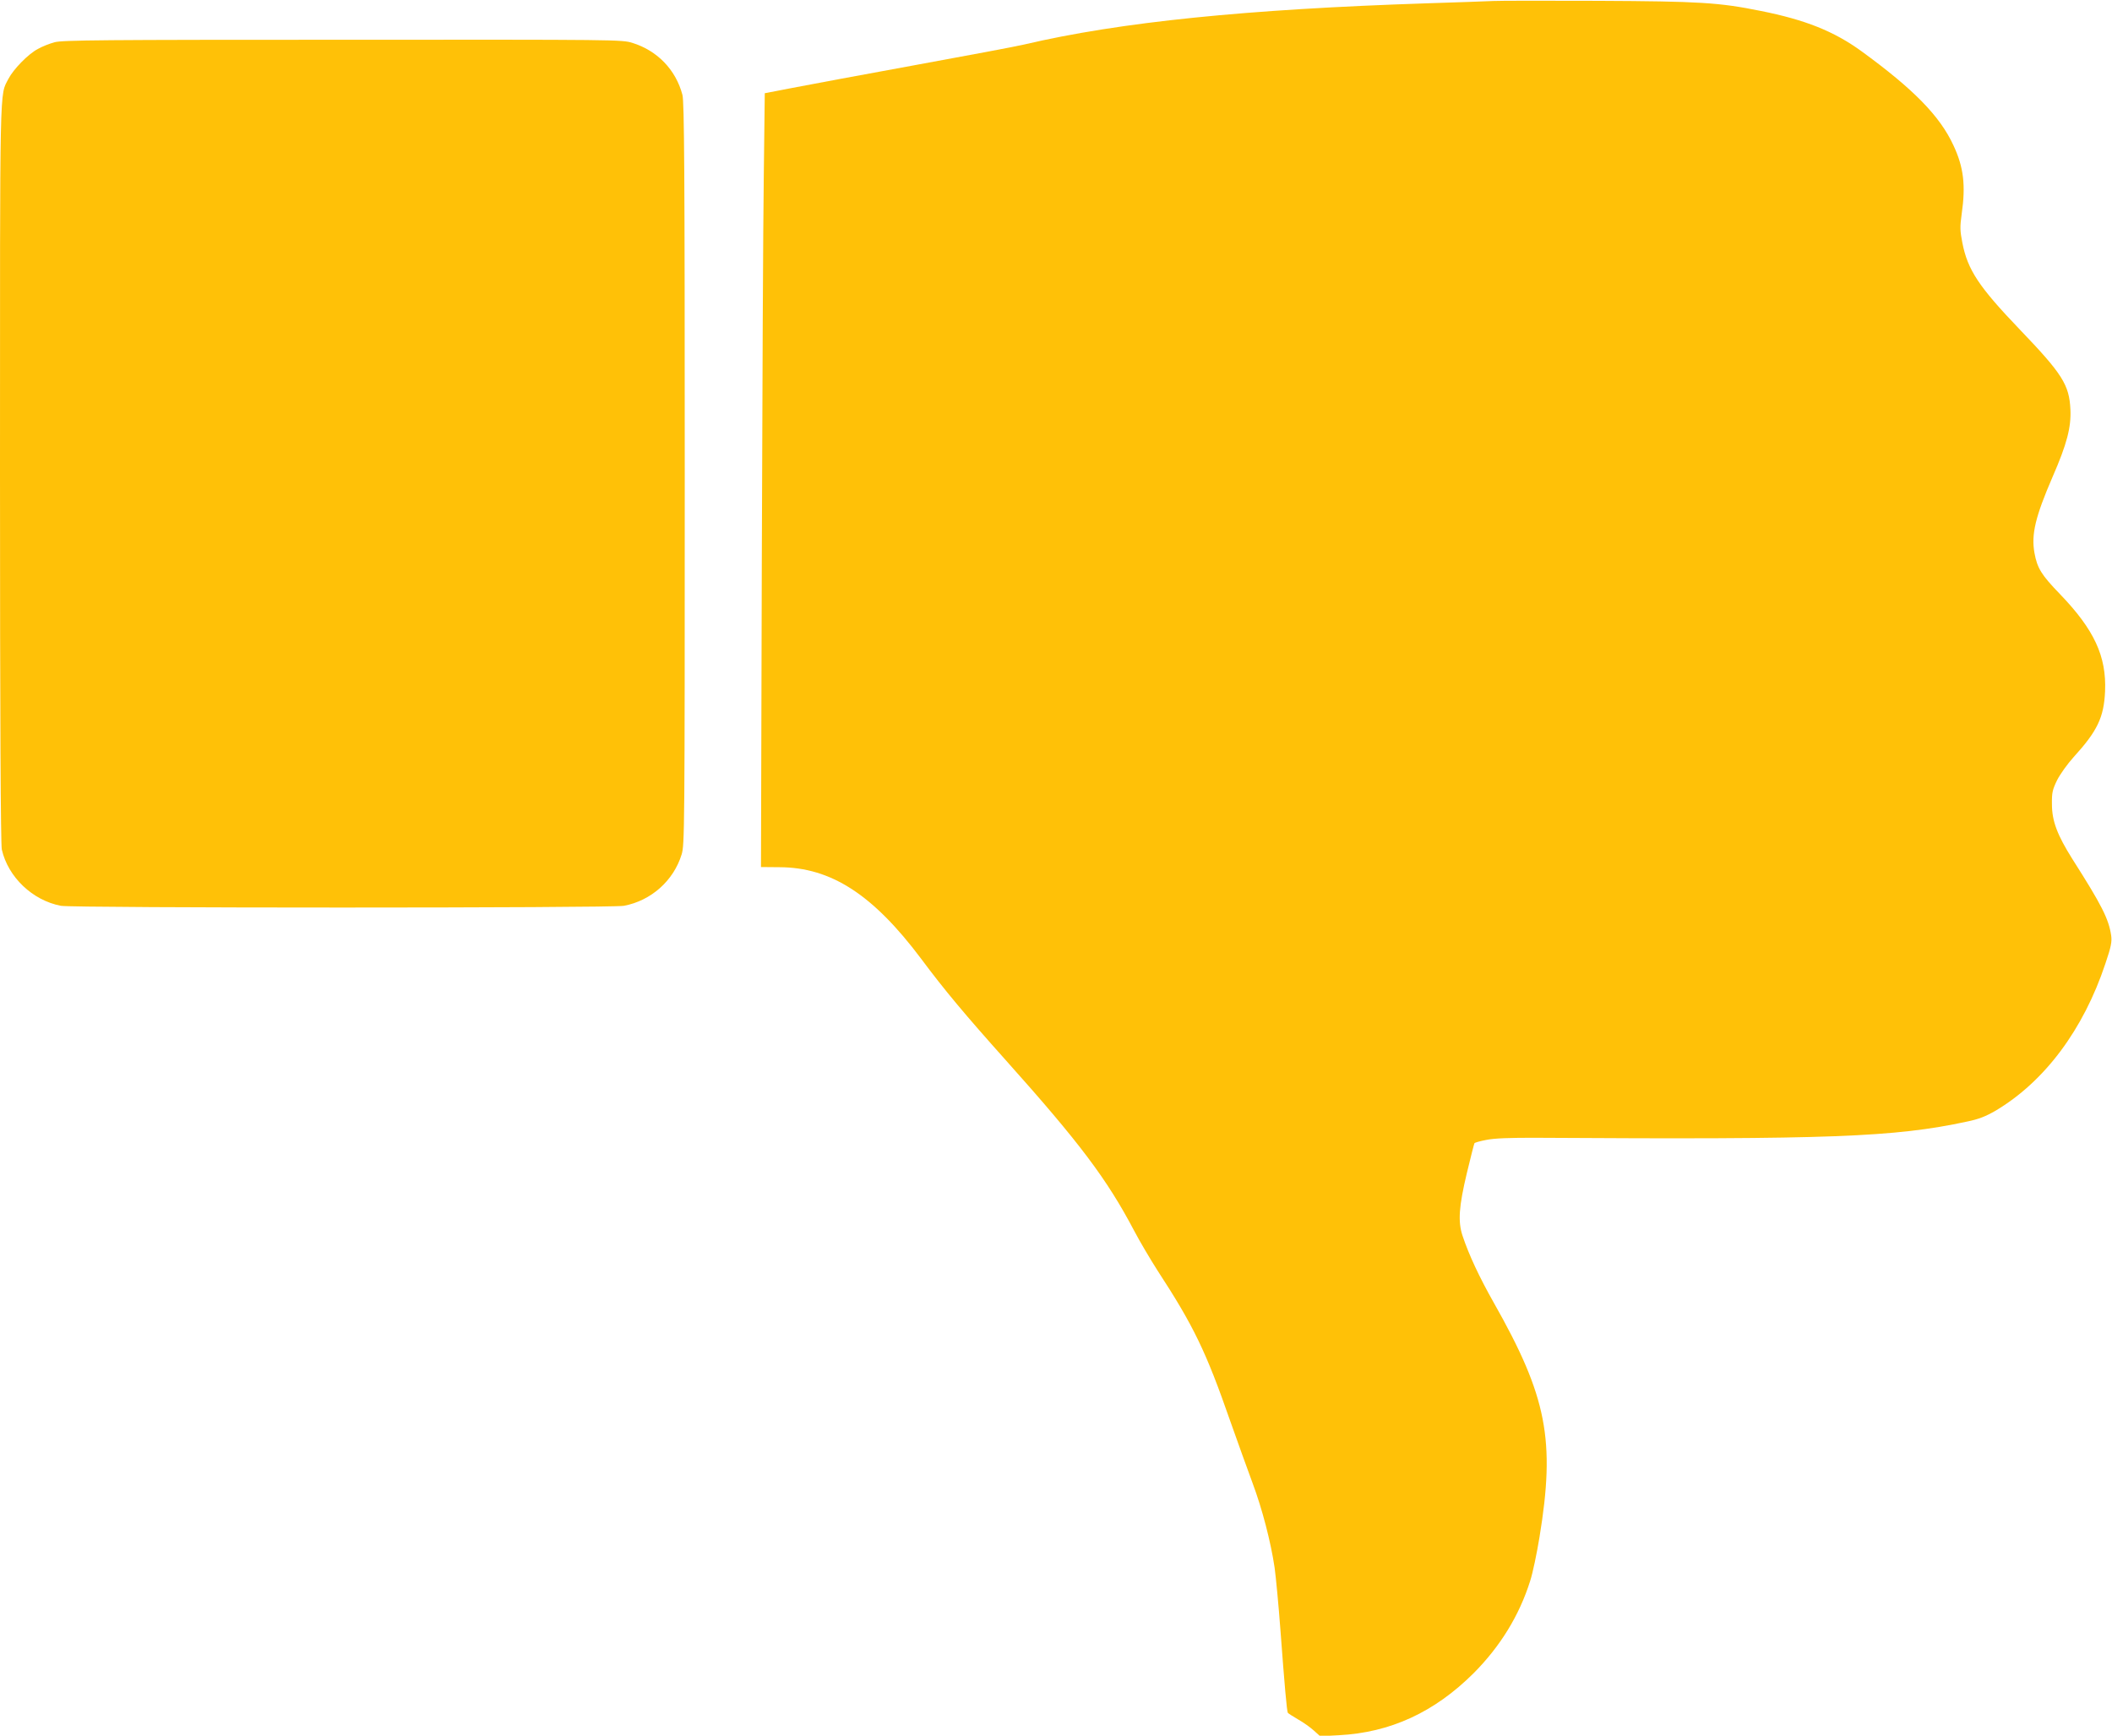
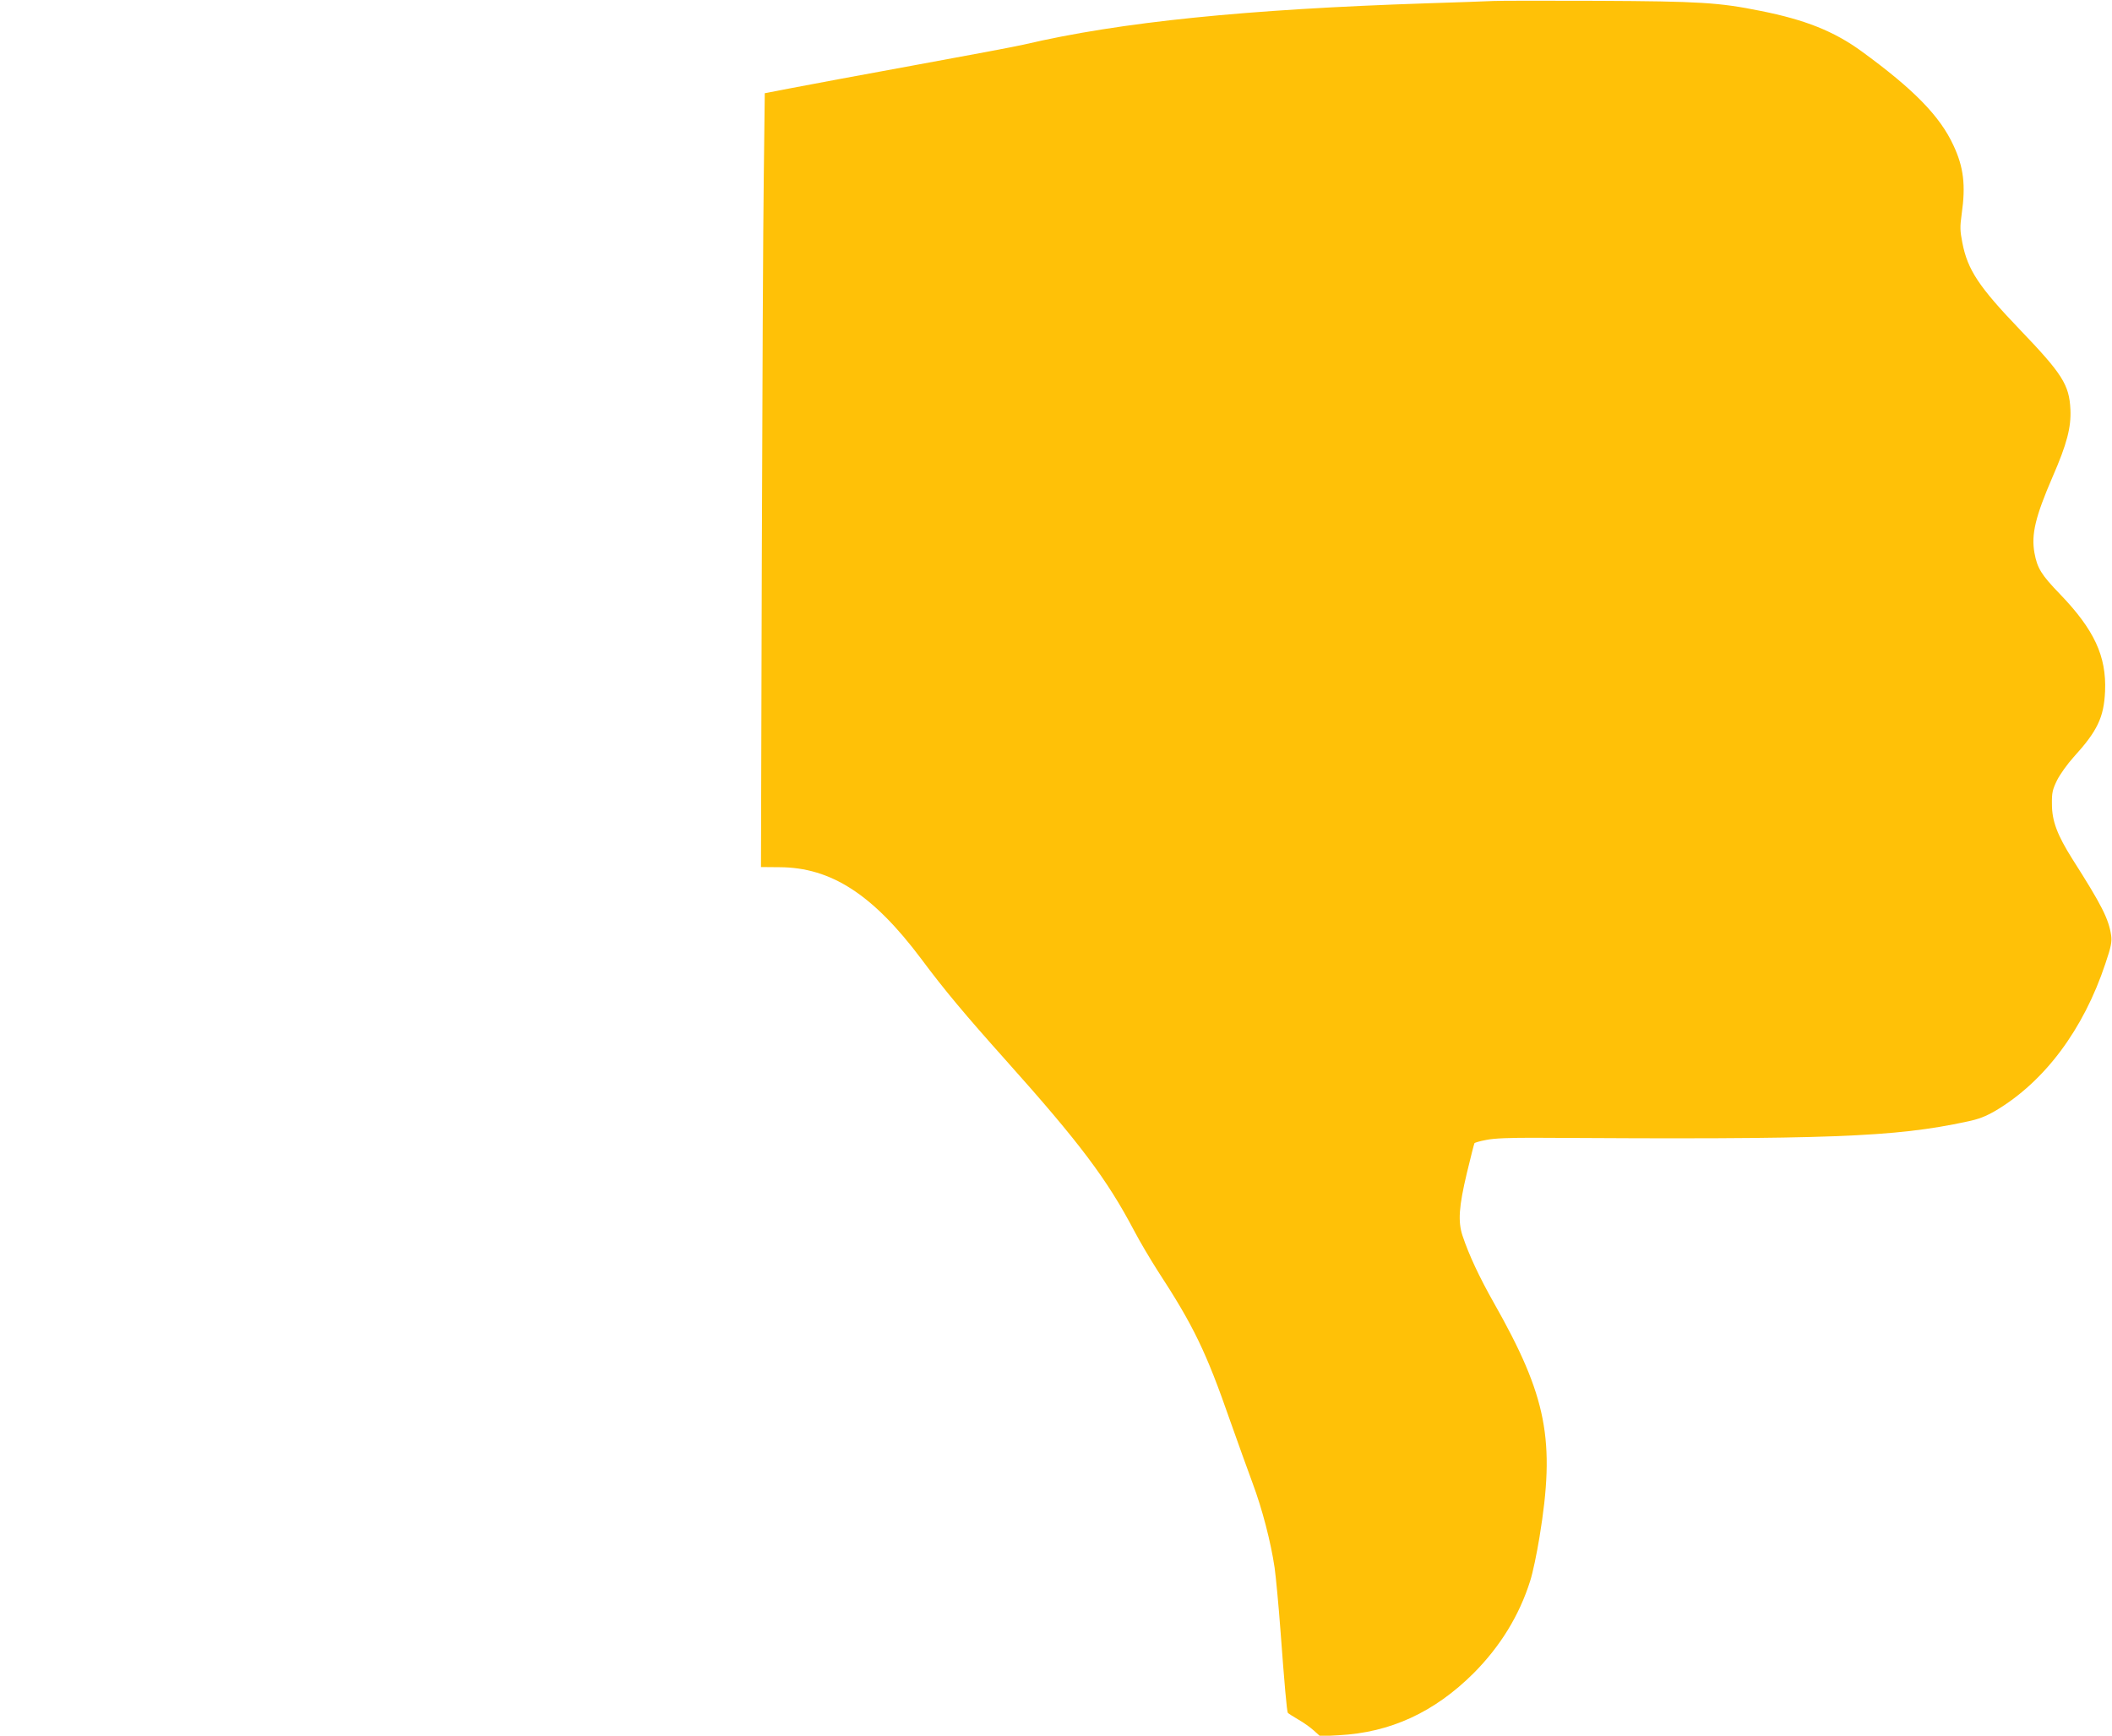
<svg xmlns="http://www.w3.org/2000/svg" version="1.0" width="1280pt" height="1052pt" viewBox="0 0 1280 1052" preserveAspectRatio="xMidYMid meet">
  <g transform="translate(0,1052) scale(0.1,-0.1)" fill="#ffc107" stroke="none">
    <path d="M9050 10514 c-36 -2 -216 -8 -400 -14 -1096 -36 -1860 -113 -2444 -250 -46 -11 -344 -67 -662 -125 -317 -58 -651 -120 -743 -138 l-166 -32 -6 -500 c-4 -275 -9 -1330 -12 -2345 l-5 -1845 112 -1 c312 -1 566 -165 858 -554 142 -191 269 -342 513 -615 451 -504 614 -722 779 -1035 33 -63 97 -171 141 -240 220 -337 295 -494 440 -910 46 -129 106 -298 135 -375 60 -160 112 -361 135 -517 8 -59 24 -227 35 -375 25 -337 39 -494 45 -504 3 -4 31 -22 62 -40 32 -18 74 -48 95 -67 l39 -35 112 6 c313 16 580 139 818 376 162 163 277 350 343 560 15 46 40 165 56 263 97 590 46 853 -277 1423 -87 154 -150 288 -189 405 -29 87 -22 178 26 380 23 96 44 178 46 181 2 4 34 13 71 20 48 10 141 14 318 13 1768 -11 2157 4 2595 98 73 15 113 31 174 66 298 177 533 492 666 892 35 103 40 132 35 170 -15 101 -57 184 -236 465 -90 143 -123 229 -123 330 -1 71 3 88 31 146 18 36 63 99 101 141 143 157 183 240 190 398 9 213 -66 374 -274 590 -112 116 -137 156 -154 249 -20 112 5 218 110 461 87 199 113 301 108 408 -7 150 -49 216 -307 485 -248 259 -316 361 -348 526 -14 72 -15 95 -4 174 25 174 12 284 -50 416 -82 178 -242 341 -558 571 -167 121 -340 190 -611 244 -252 51 -370 58 -985 61 -313 1 -599 1 -635 -1z" />
-     <path d="M331 10264 c-30 -8 -76 -26 -102 -41 -59 -31 -148 -123 -178 -181 -54 -106 -51 25 -51 -2392 0 -1470 4 -2250 11 -2279 38 -167 186 -308 358 -341 74 -14 3338 -14 3412 0 165 31 301 152 350 311 18 59 19 130 19 2307 0 1840 -3 2256 -14 2297 -40 152 -152 268 -303 315 -64 20 -90 20 -1757 19 -1445 0 -1699 -2 -1745 -15z" />
  </g>
</svg>